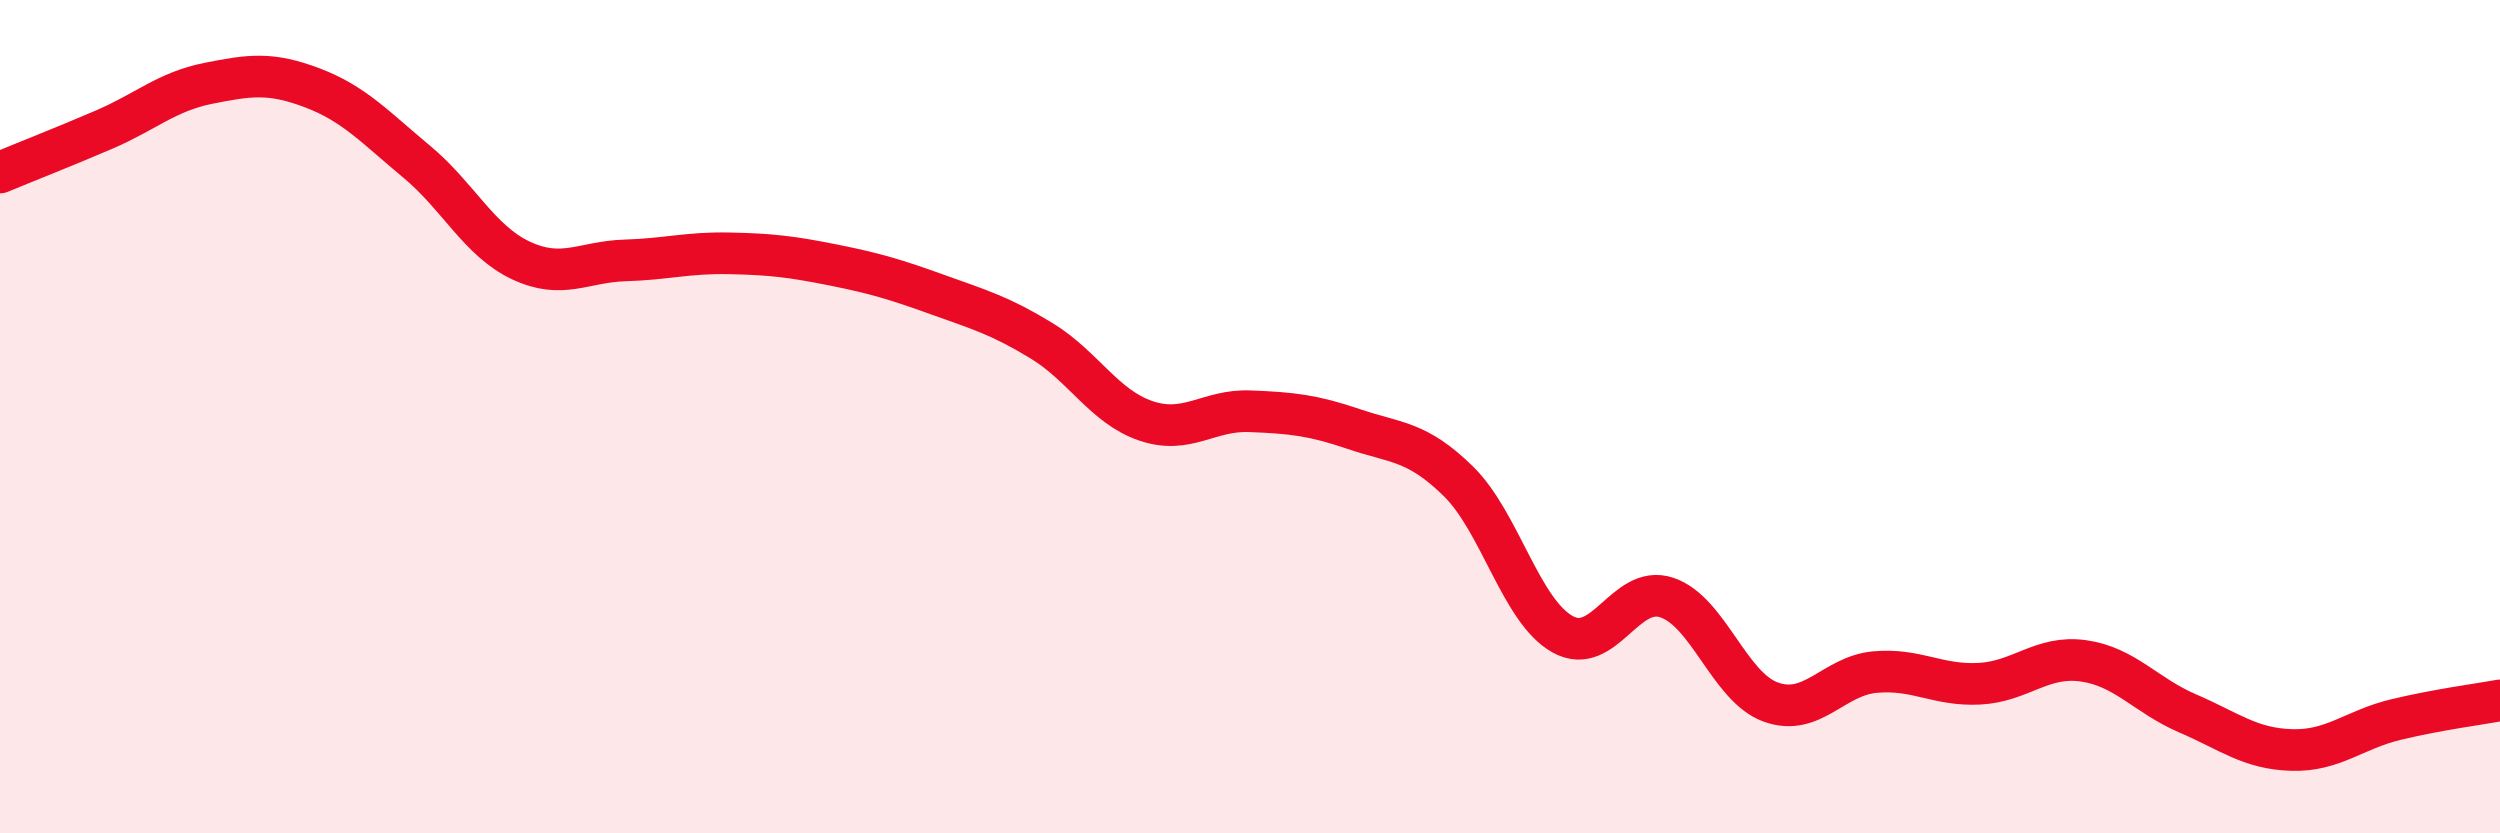
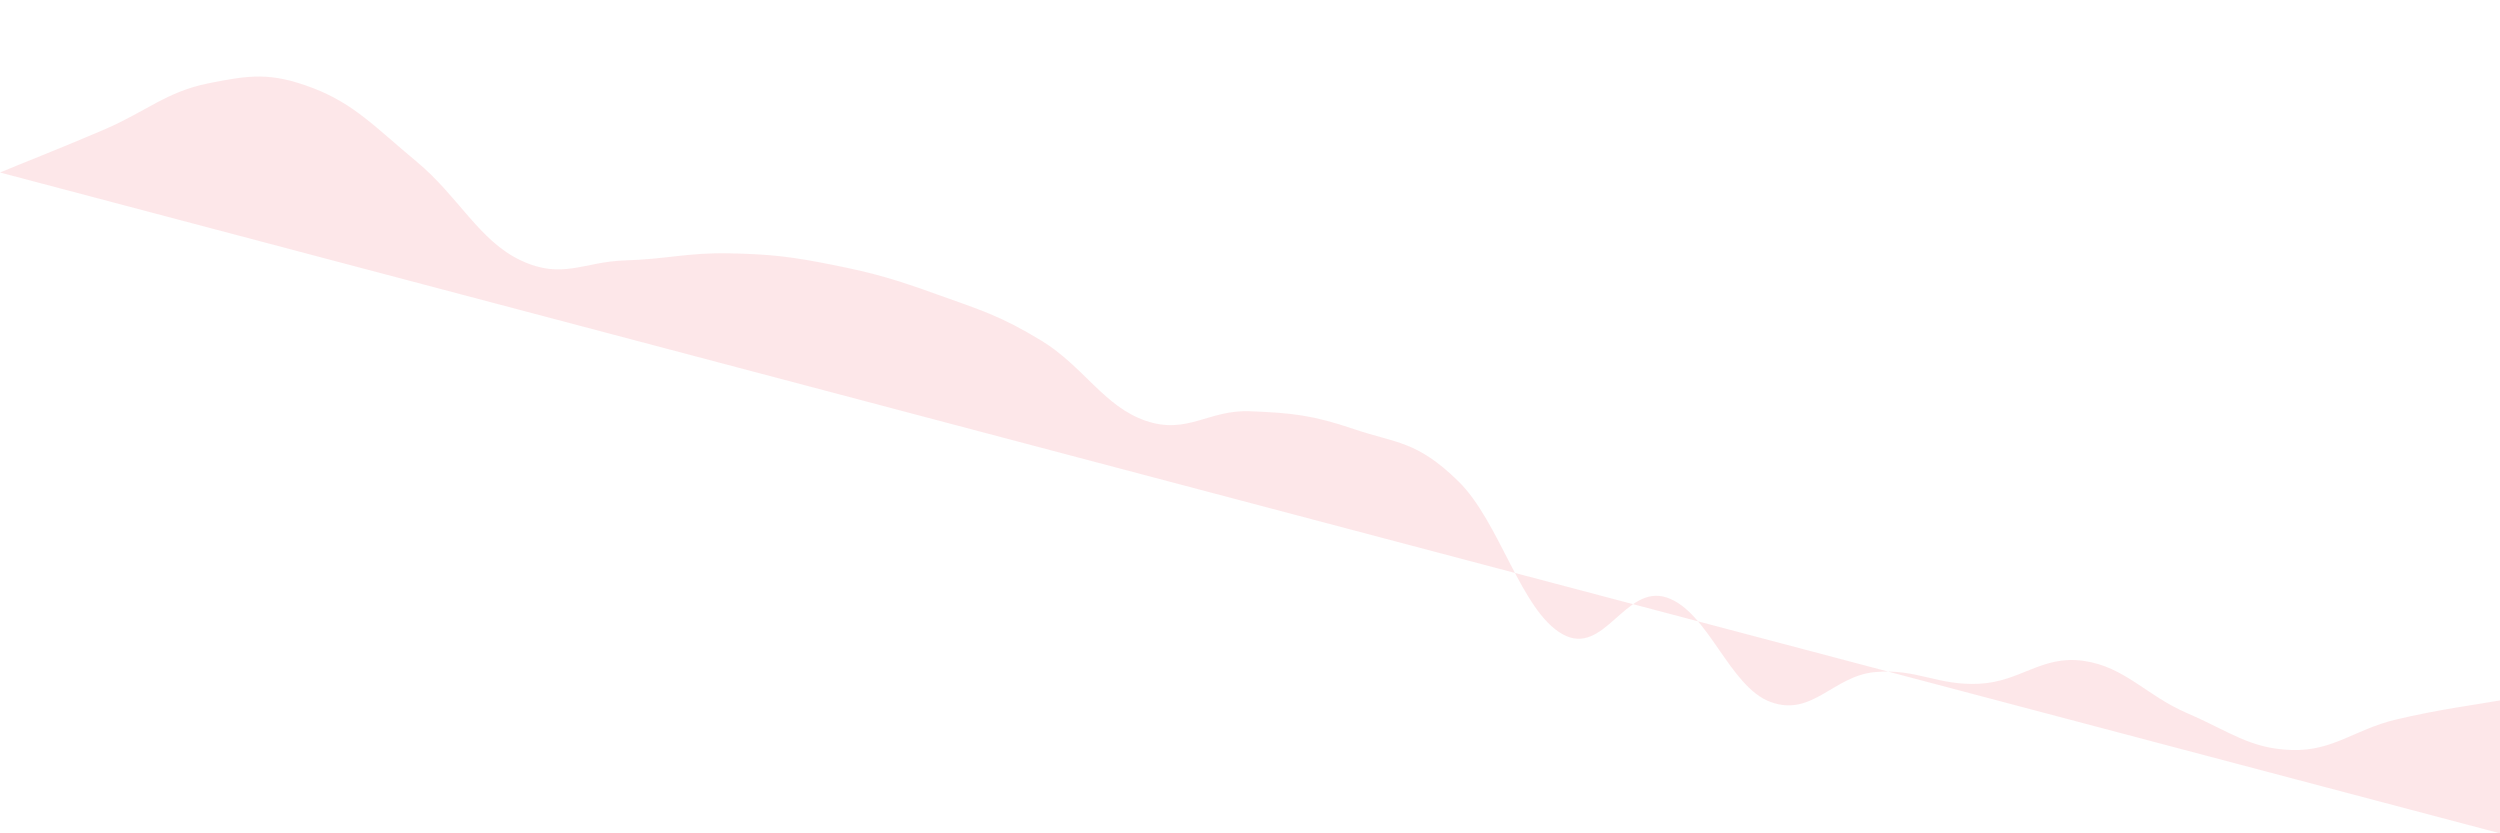
<svg xmlns="http://www.w3.org/2000/svg" width="60" height="20" viewBox="0 0 60 20">
-   <path d="M 0,4.14 C 0.5,3.93 1.5,3.54 2.5,3.11 C 3.5,2.68 4,2.2 5,2 C 6,1.8 6.5,1.73 7.5,2.11 C 8.5,2.49 9,3.05 10,3.88 C 11,4.71 11.5,5.78 12.5,6.25 C 13.5,6.72 14,6.28 15,6.25 C 16,6.22 16.5,6.06 17.5,6.08 C 18.5,6.1 19,6.16 20,6.36 C 21,6.56 21.5,6.71 22.5,7.07 C 23.5,7.43 24,7.57 25,8.18 C 26,8.79 26.5,9.76 27.5,10.1 C 28.5,10.44 29,9.83 30,9.87 C 31,9.91 31.5,9.96 32.5,10.3 C 33.5,10.64 34,10.57 35,11.55 C 36,12.53 36.5,14.66 37.5,15.22 C 38.5,15.78 39,14.01 40,14.34 C 41,14.67 41.5,16.49 42.5,16.85 C 43.5,17.21 44,16.22 45,16.13 C 46,16.04 46.5,16.46 47.5,16.41 C 48.5,16.36 49,15.72 50,15.86 C 51,16 51.5,16.69 52.5,17.12 C 53.5,17.55 54,17.97 55,18 C 56,18.03 56.5,17.51 57.5,17.27 C 58.5,17.03 59.5,16.9 60,16.81L60 20L0 20Z" fill="#EB0A25" opacity="0.1" stroke-linecap="round" stroke-linejoin="round" />
-   <path d="M 0,4.14 C 0.5,3.93 1.5,3.54 2.5,3.11 C 3.5,2.68 4,2.2 5,2 C 6,1.8 6.5,1.73 7.5,2.11 C 8.5,2.49 9,3.05 10,3.88 C 11,4.71 11.5,5.78 12.5,6.25 C 13.5,6.72 14,6.28 15,6.25 C 16,6.22 16.5,6.06 17.5,6.08 C 18.5,6.1 19,6.16 20,6.36 C 21,6.56 21.5,6.71 22.5,7.07 C 23.5,7.43 24,7.57 25,8.18 C 26,8.79 26.5,9.76 27.5,10.1 C 28.5,10.44 29,9.83 30,9.87 C 31,9.91 31.5,9.96 32.5,10.3 C 33.5,10.64 34,10.57 35,11.55 C 36,12.53 36.5,14.66 37.5,15.22 C 38.5,15.78 39,14.01 40,14.34 C 41,14.67 41.5,16.49 42.5,16.85 C 43.5,17.21 44,16.22 45,16.13 C 46,16.04 46.5,16.46 47.5,16.41 C 48.5,16.36 49,15.72 50,15.86 C 51,16 51.5,16.69 52.5,17.12 C 53.5,17.55 54,17.97 55,18 C 56,18.03 56.5,17.51 57.5,17.27 C 58.5,17.03 59.5,16.9 60,16.81" stroke="#EB0A25" stroke-width="1" fill="none" stroke-linecap="round" stroke-linejoin="round" />
+   <path d="M 0,4.14 C 0.5,3.93 1.5,3.54 2.5,3.11 C 3.5,2.68 4,2.2 5,2 C 6,1.8 6.5,1.73 7.5,2.11 C 8.5,2.49 9,3.05 10,3.88 C 11,4.71 11.5,5.78 12.5,6.25 C 13.5,6.72 14,6.28 15,6.25 C 16,6.22 16.5,6.06 17.5,6.08 C 18.5,6.1 19,6.16 20,6.36 C 21,6.56 21.5,6.71 22.5,7.07 C 23.5,7.43 24,7.57 25,8.18 C 26,8.79 26.5,9.76 27.5,10.1 C 28.5,10.44 29,9.83 30,9.87 C 31,9.91 31.5,9.96 32.5,10.3 C 33.5,10.64 34,10.57 35,11.55 C 36,12.53 36.5,14.66 37.5,15.22 C 38.5,15.78 39,14.01 40,14.34 C 41,14.67 41.5,16.49 42.5,16.85 C 43.5,17.21 44,16.22 45,16.13 C 46,16.04 46.5,16.46 47.5,16.41 C 48.5,16.36 49,15.72 50,15.86 C 51,16 51.5,16.69 52.5,17.12 C 53.5,17.55 54,17.97 55,18 C 56,18.03 56.5,17.51 57.5,17.27 C 58.5,17.03 59.5,16.9 60,16.81L60 20Z" fill="#EB0A25" opacity="0.1" stroke-linecap="round" stroke-linejoin="round" />
</svg>